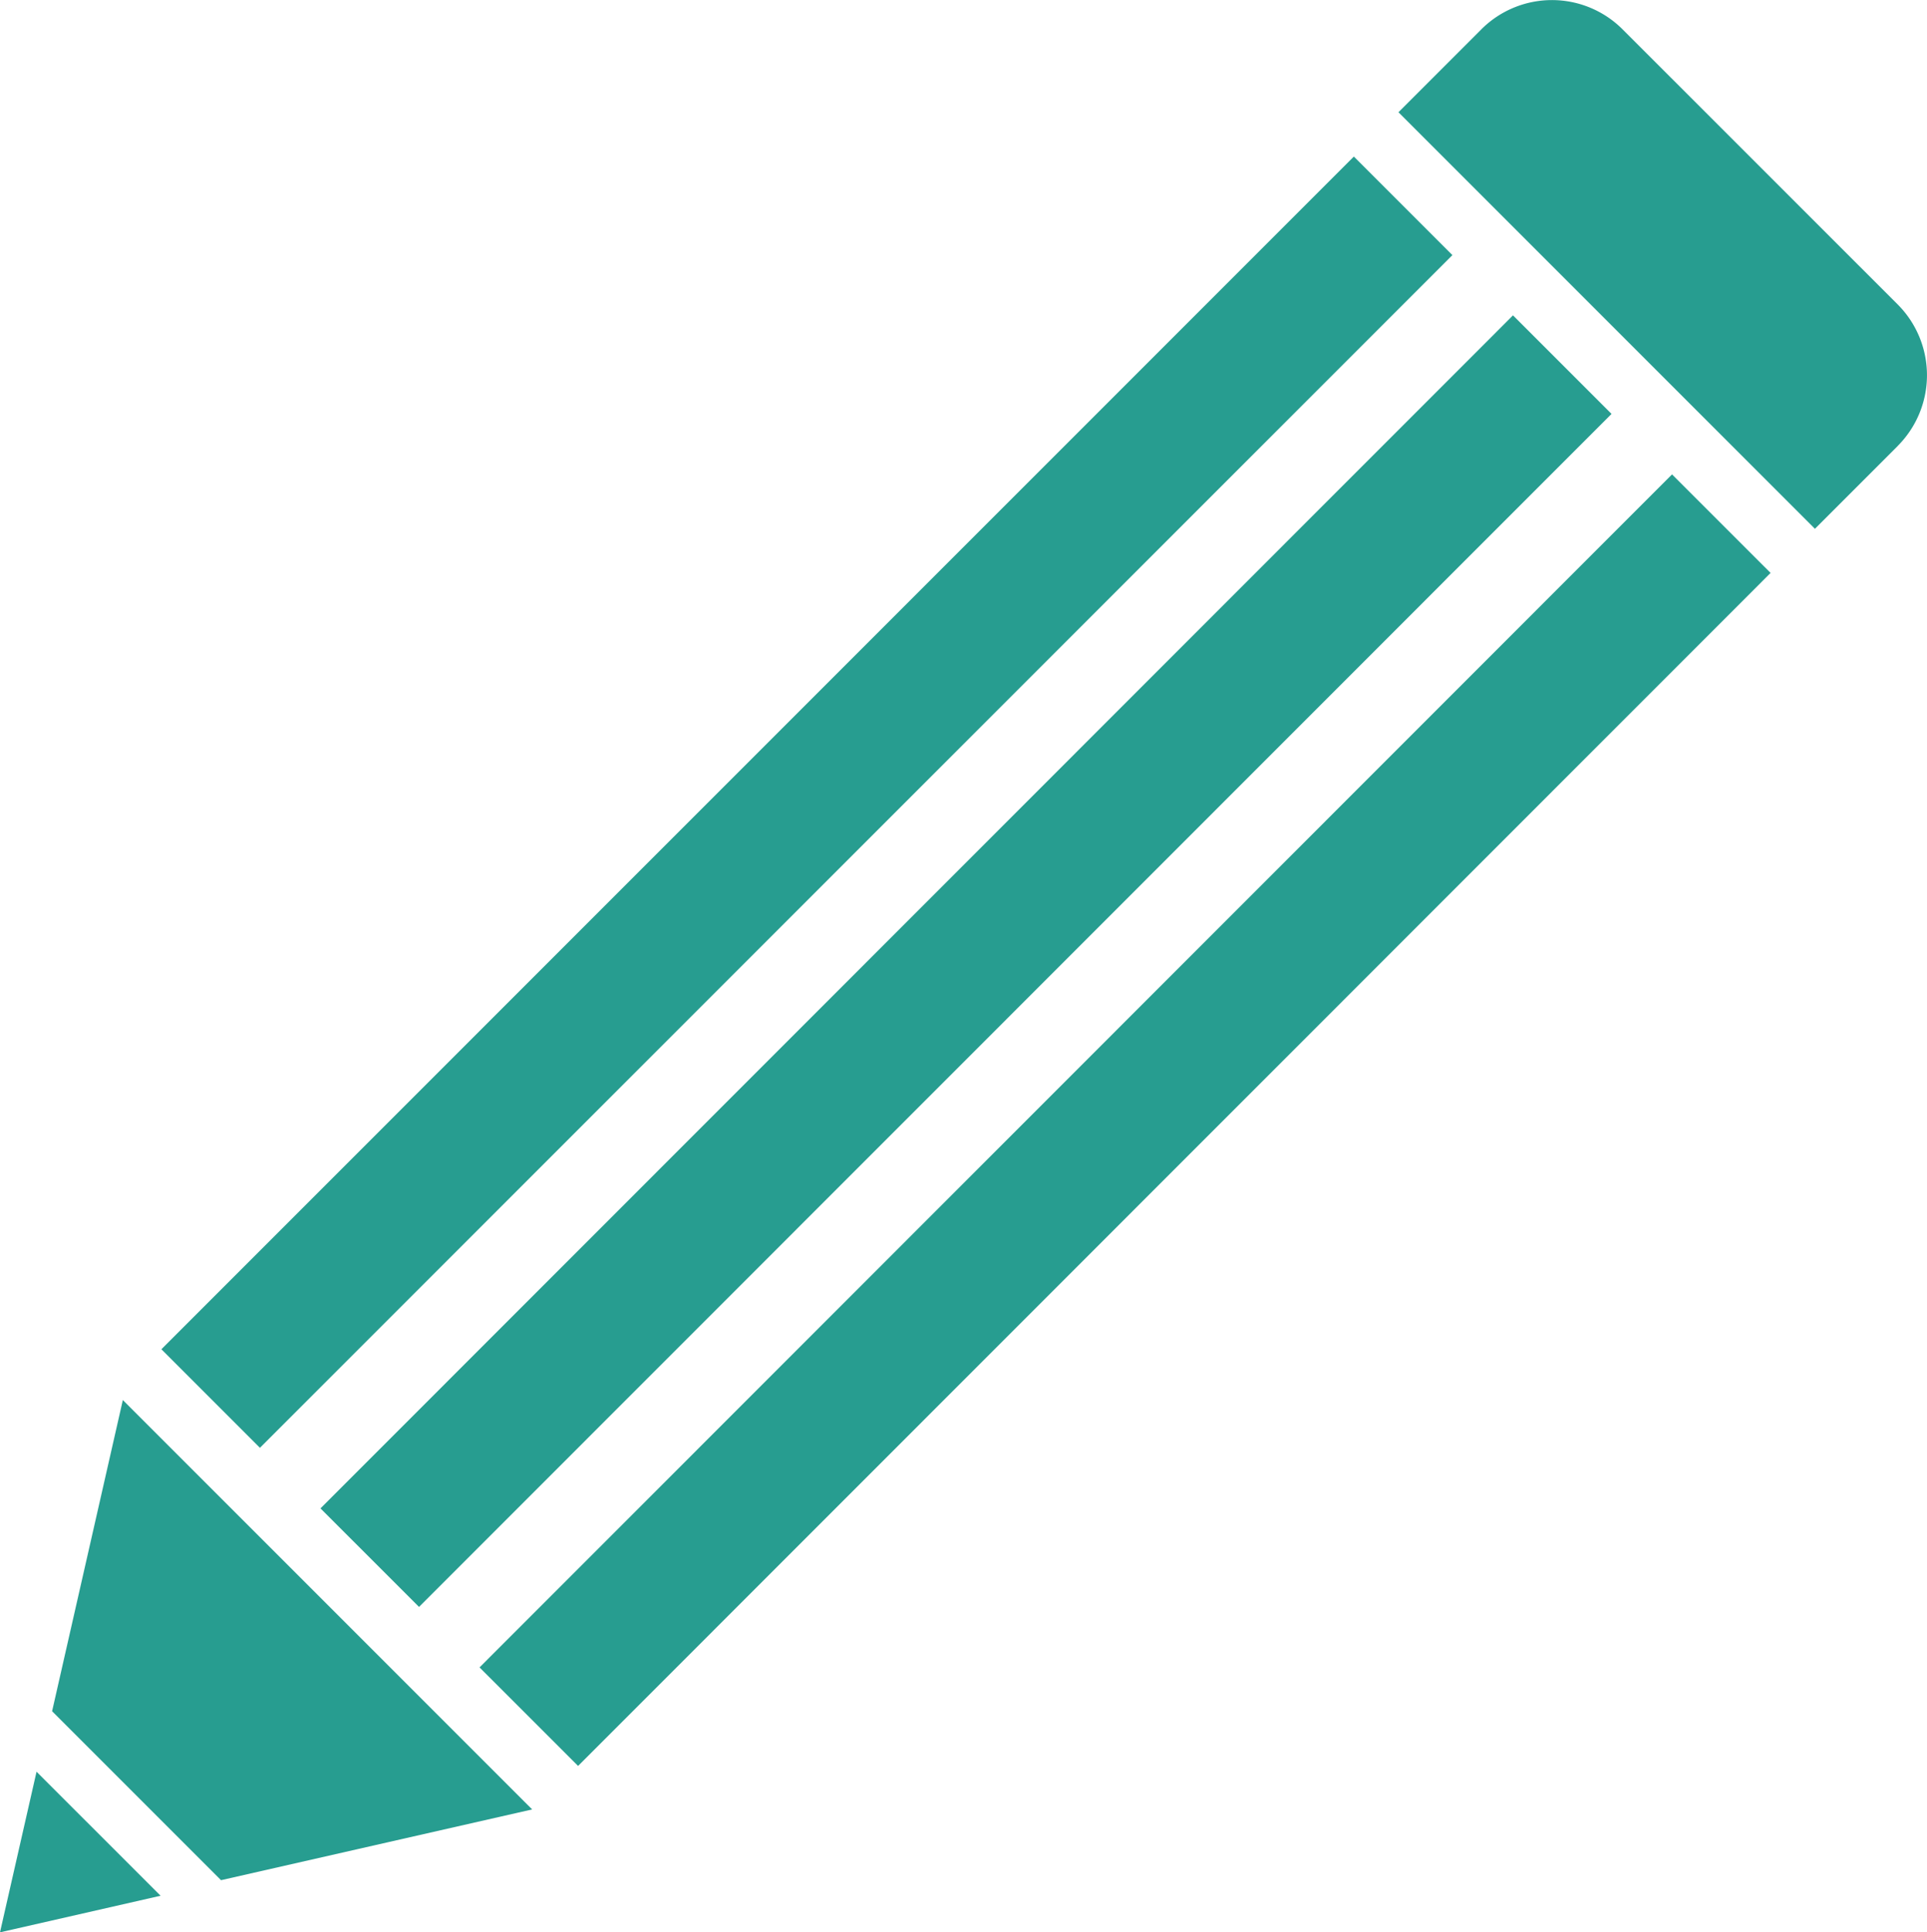
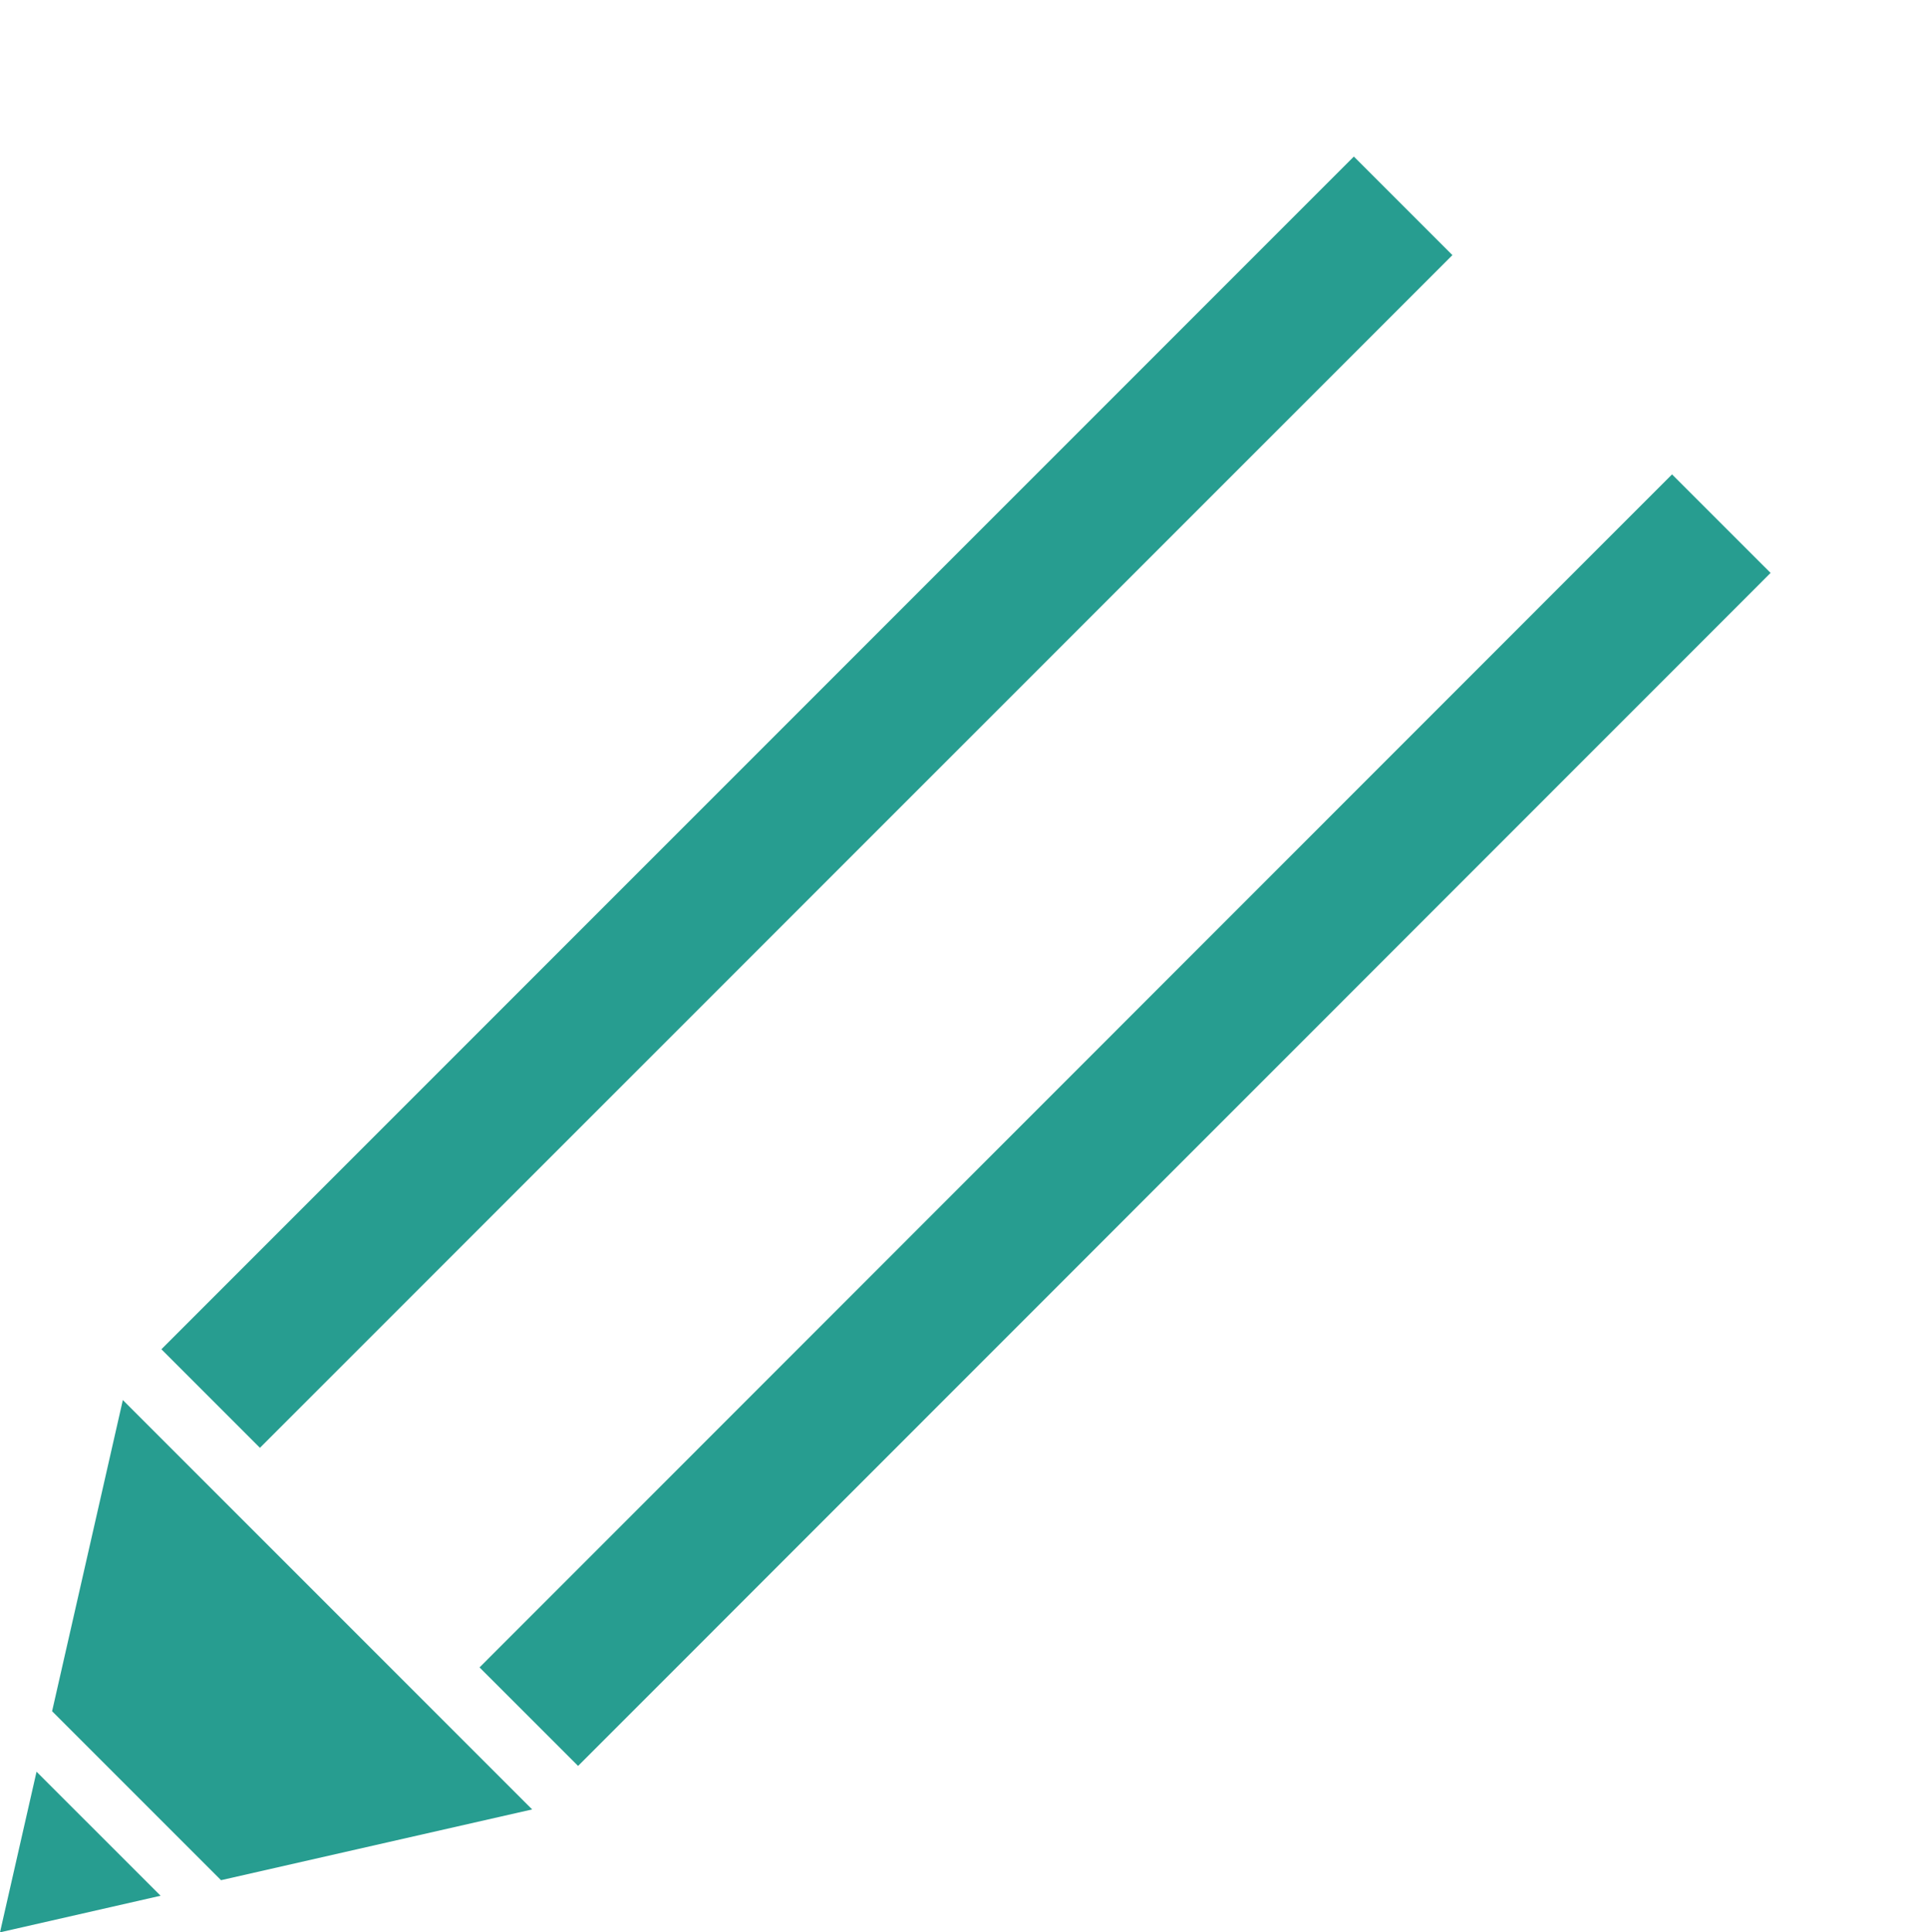
<svg xmlns="http://www.w3.org/2000/svg" width="104.568" height="104.837" viewBox="0 0 104.568 104.837">
  <defs>
    <style>.a{fill:#279d90;}</style>
  </defs>
  <rect class="a" width="91.526" height="7.563" transform="matrix(0.707, -0.707, 0.707, 0.707, 8.758, 73.203)" />
-   <rect class="a" width="91.526" height="7.562" transform="translate(17.391 81.836) rotate(-45.007)" />
  <rect class="a" width="91.526" height="7.561" transform="translate(26.022 90.464) rotate(-45.007)" />
-   <path class="a" d="M1766.8,1154.262l-4.5,4.5-22.6-22.6,4.5-4.5a5.418,5.418,0,0,1,7.648-.01L1766.8,1146.6a5.431,5.431,0,0,1,0,7.658" transform="translate(-1663.813 -1130.073)" />
  <path class="a" d="M1708.875,1211.416l-16.883,3.839-9.168-9.166,3.839-16.883Z" transform="translate(-1679.997 -1113.247)" />
  <path class="a" d="M1689.337,1211.633l-8.714,1.985,1.983-8.714Z" transform="translate(-1680.623 -1108.781)" />
</svg>